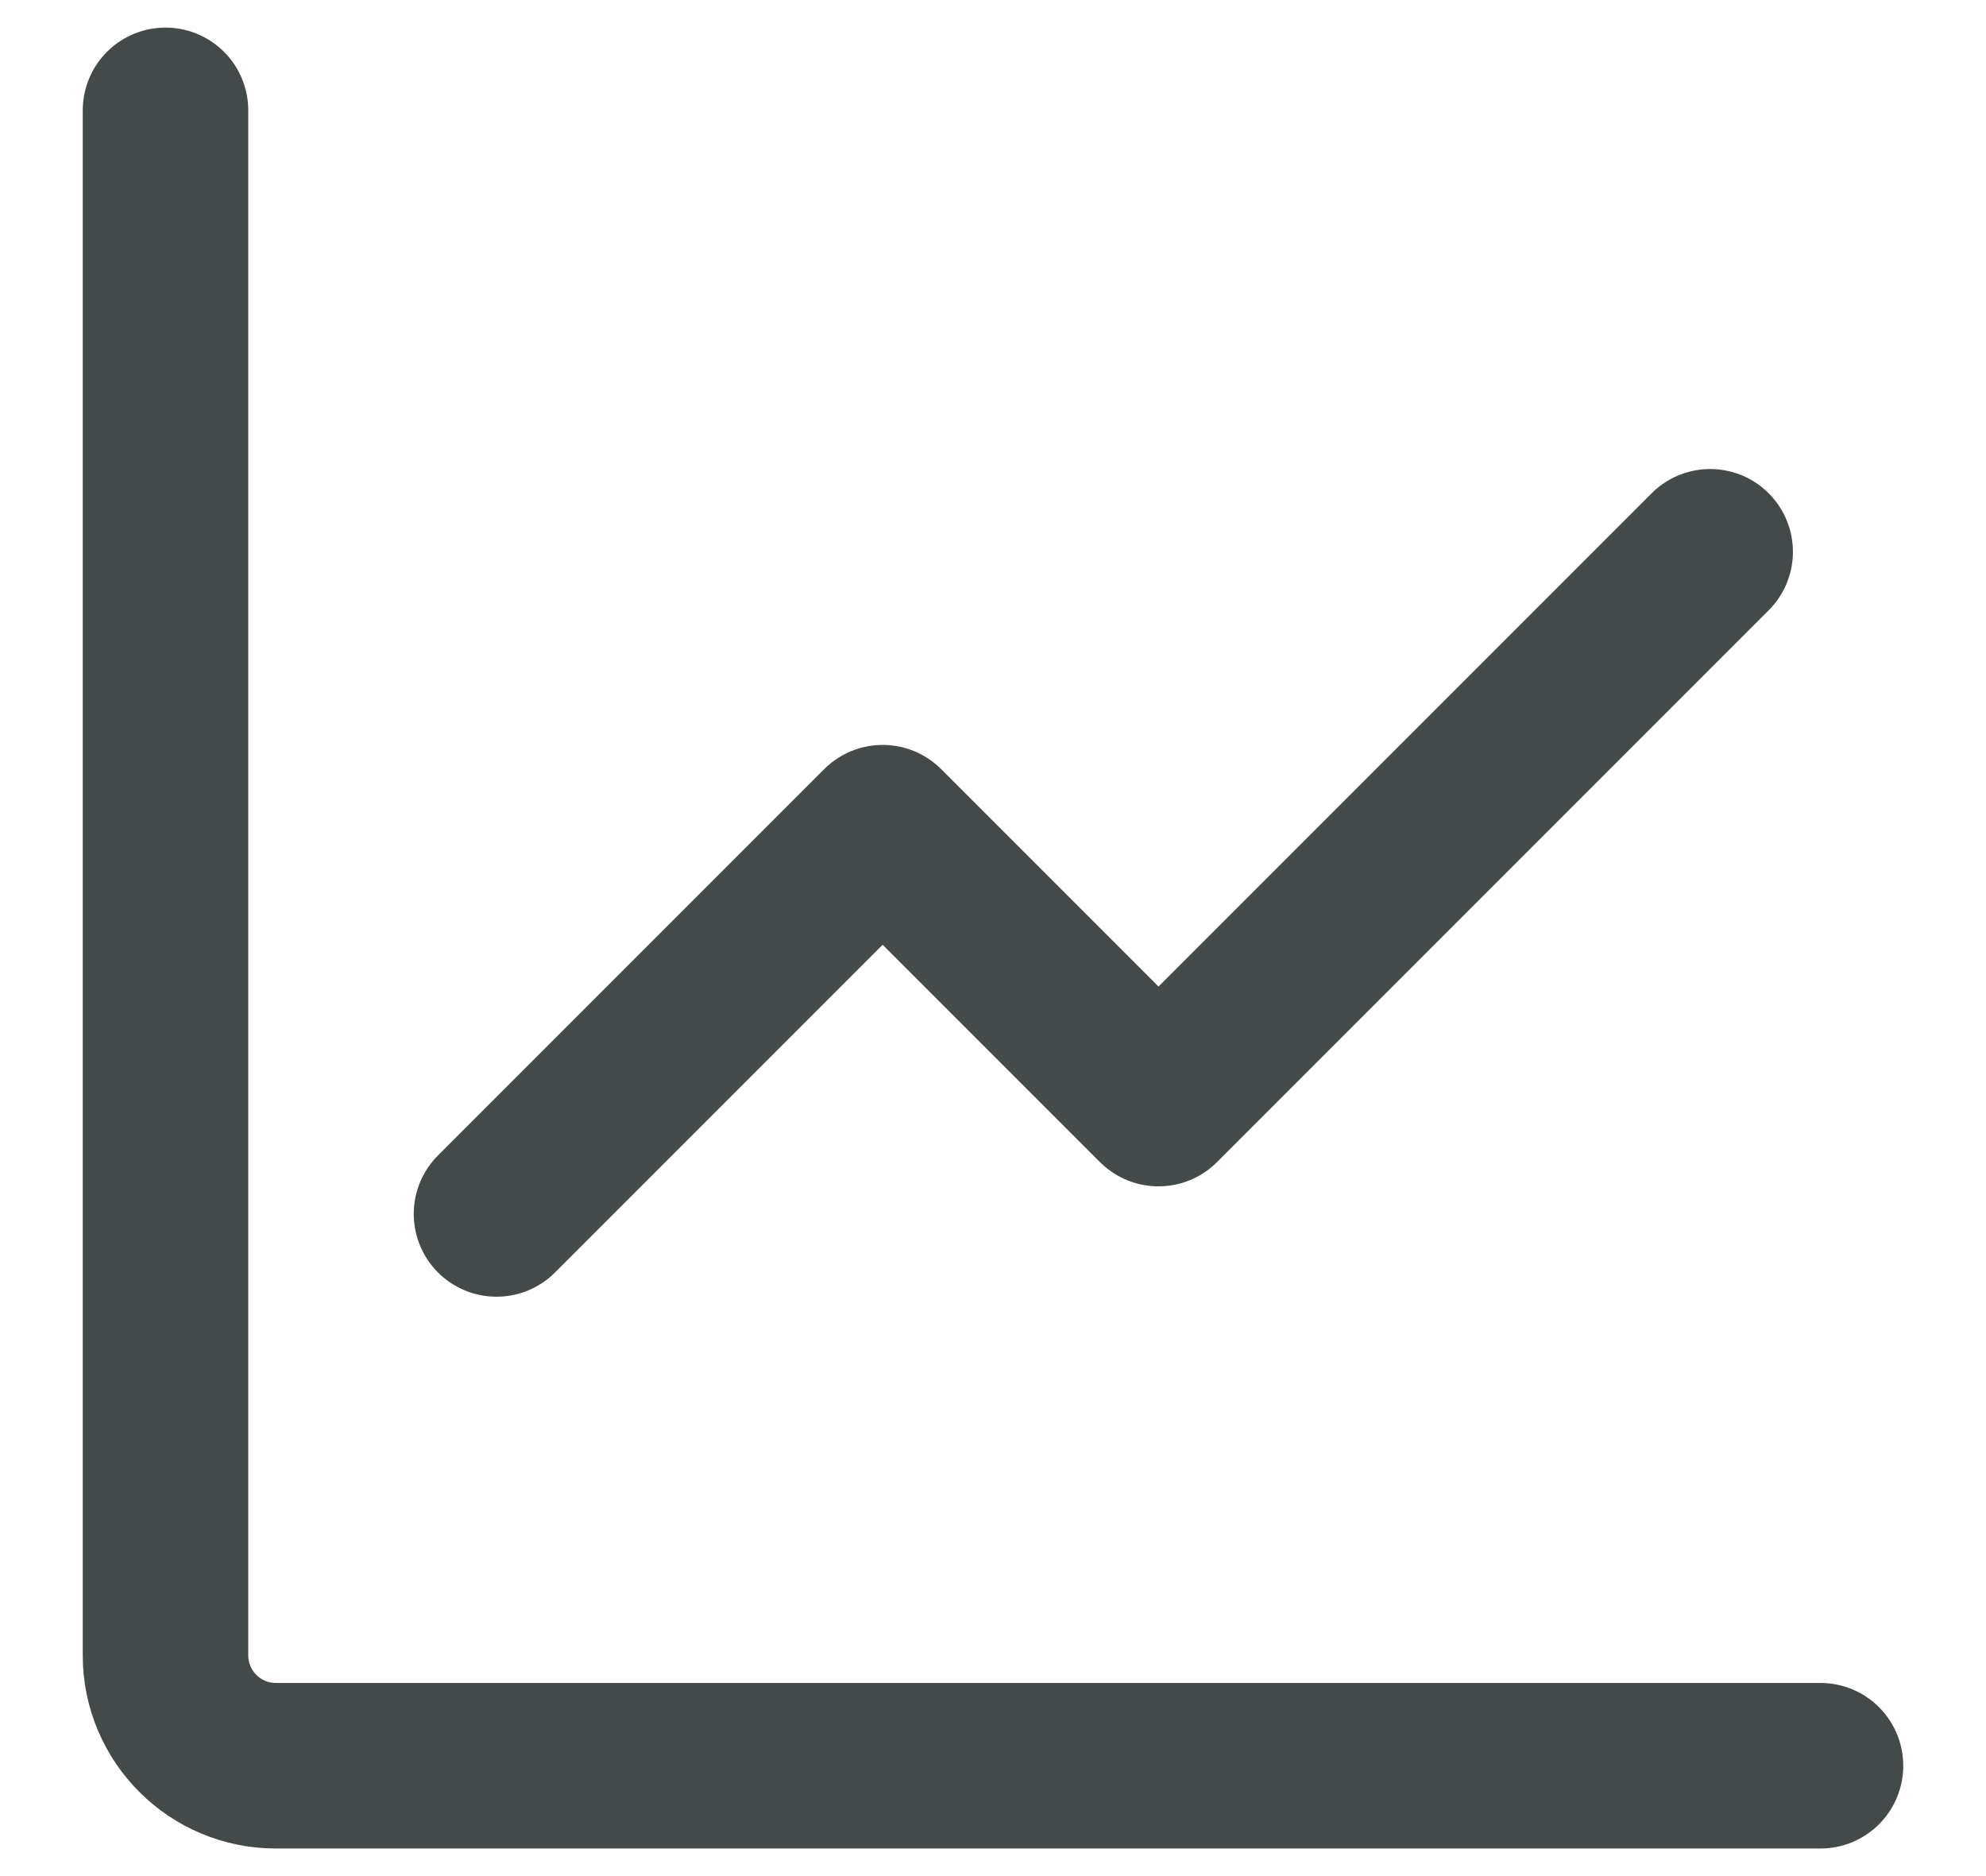
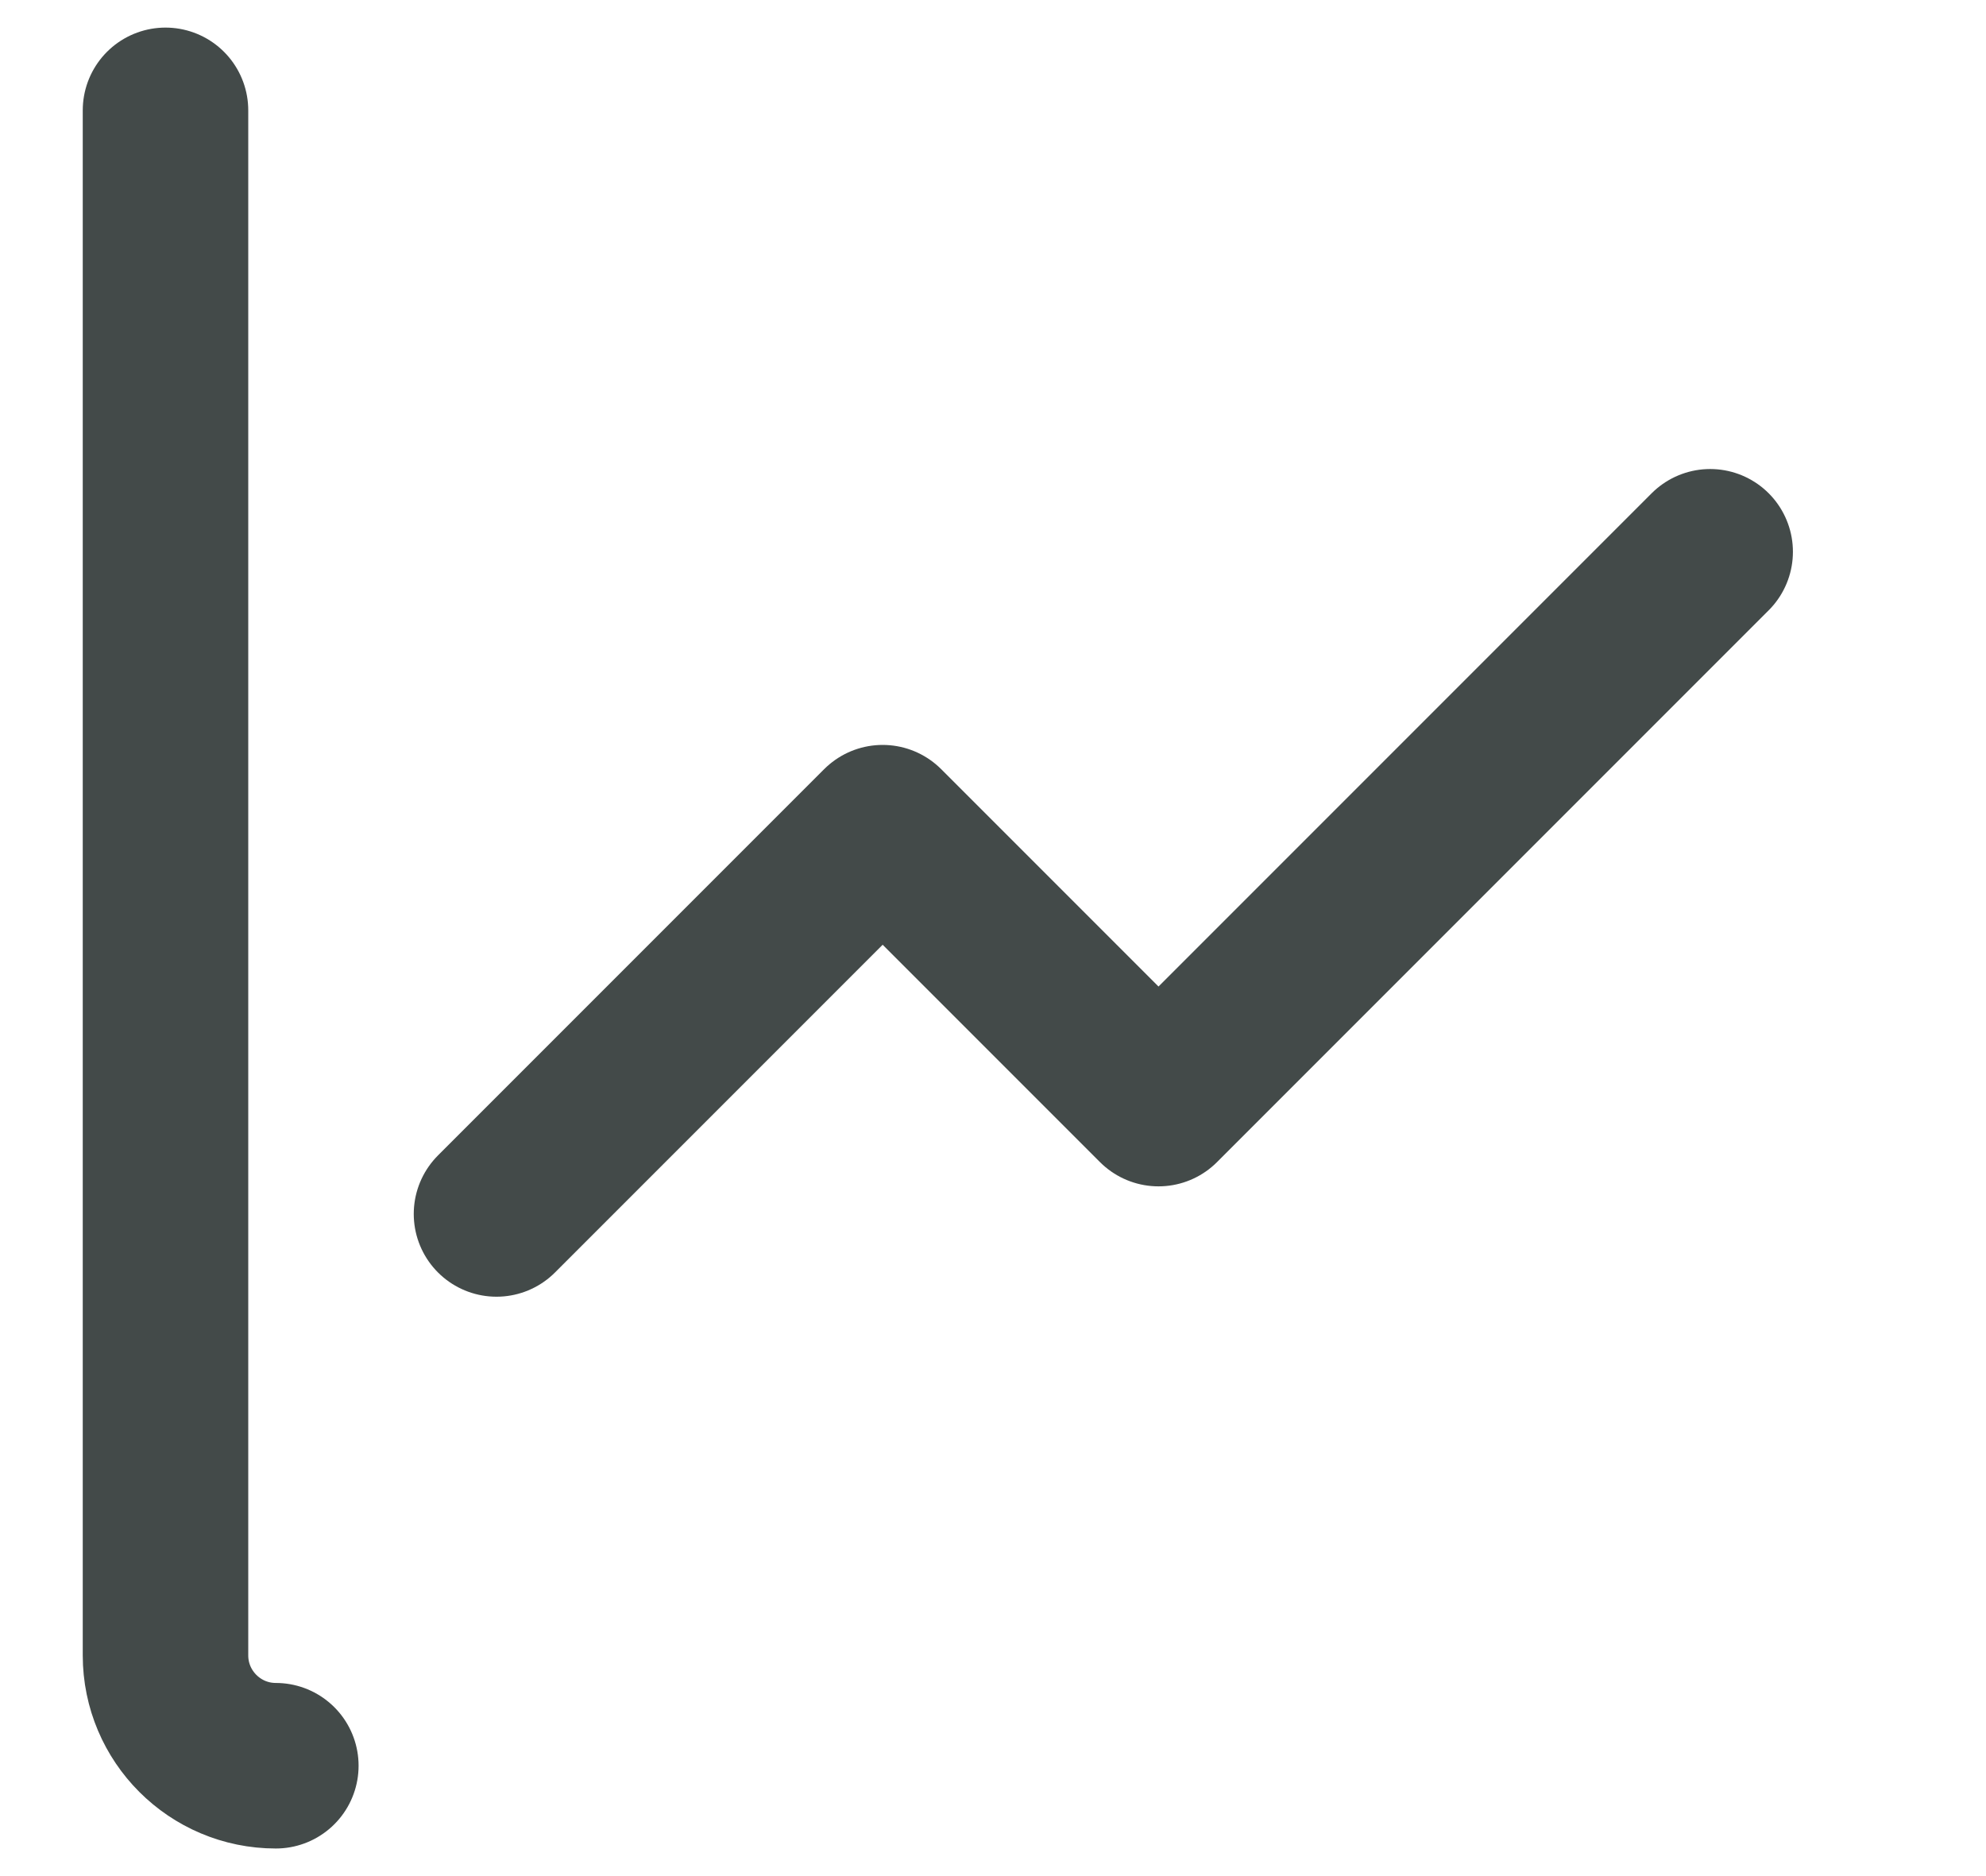
<svg xmlns="http://www.w3.org/2000/svg" width="18" height="17" viewBox="0 0 18 17" fill="none">
-   <path d="M1.5 1V15C1.5 15.552 1.948 16 2.5 16H16.5M15.5 5L10.5 10L8 7.5L4.5 11" stroke="#434A49" stroke-width="1.5" stroke-linecap="round" stroke-linejoin="round" />
+   <path d="M1.5 1V15C1.5 15.552 1.948 16 2.5 16M15.5 5L10.5 10L8 7.5L4.5 11" stroke="#434A49" stroke-width="1.5" stroke-linecap="round" stroke-linejoin="round" />
</svg>